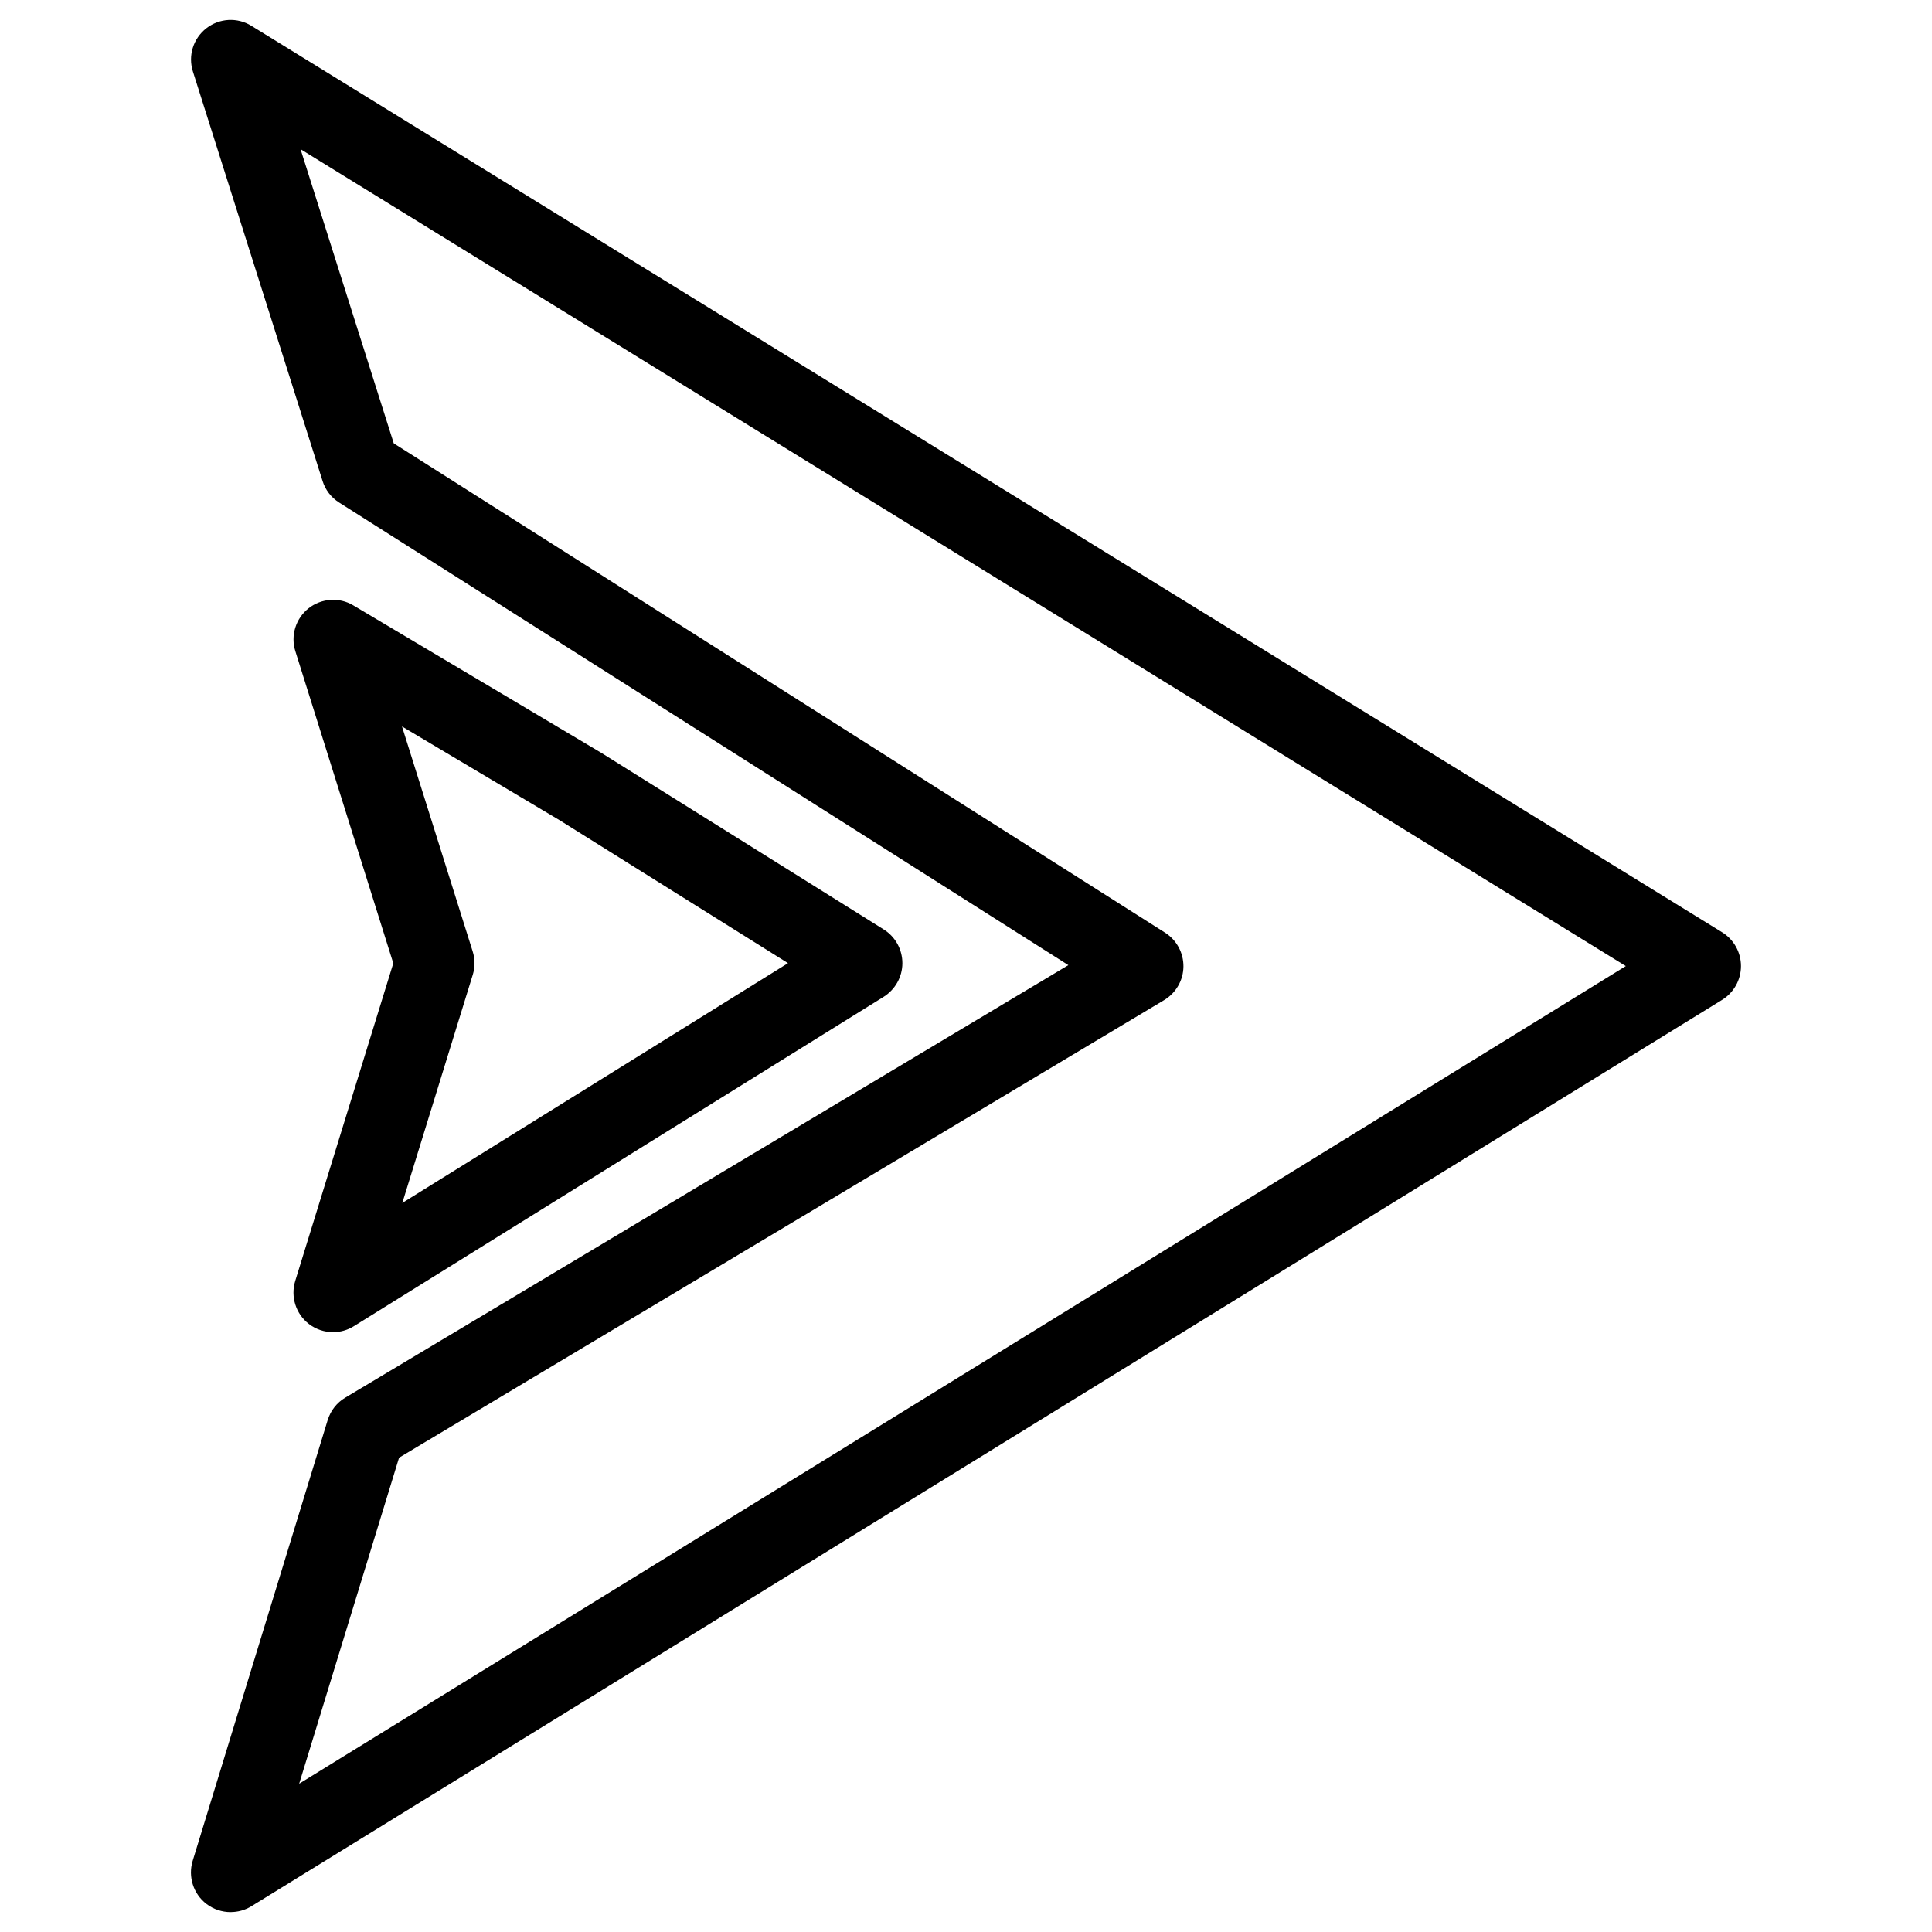
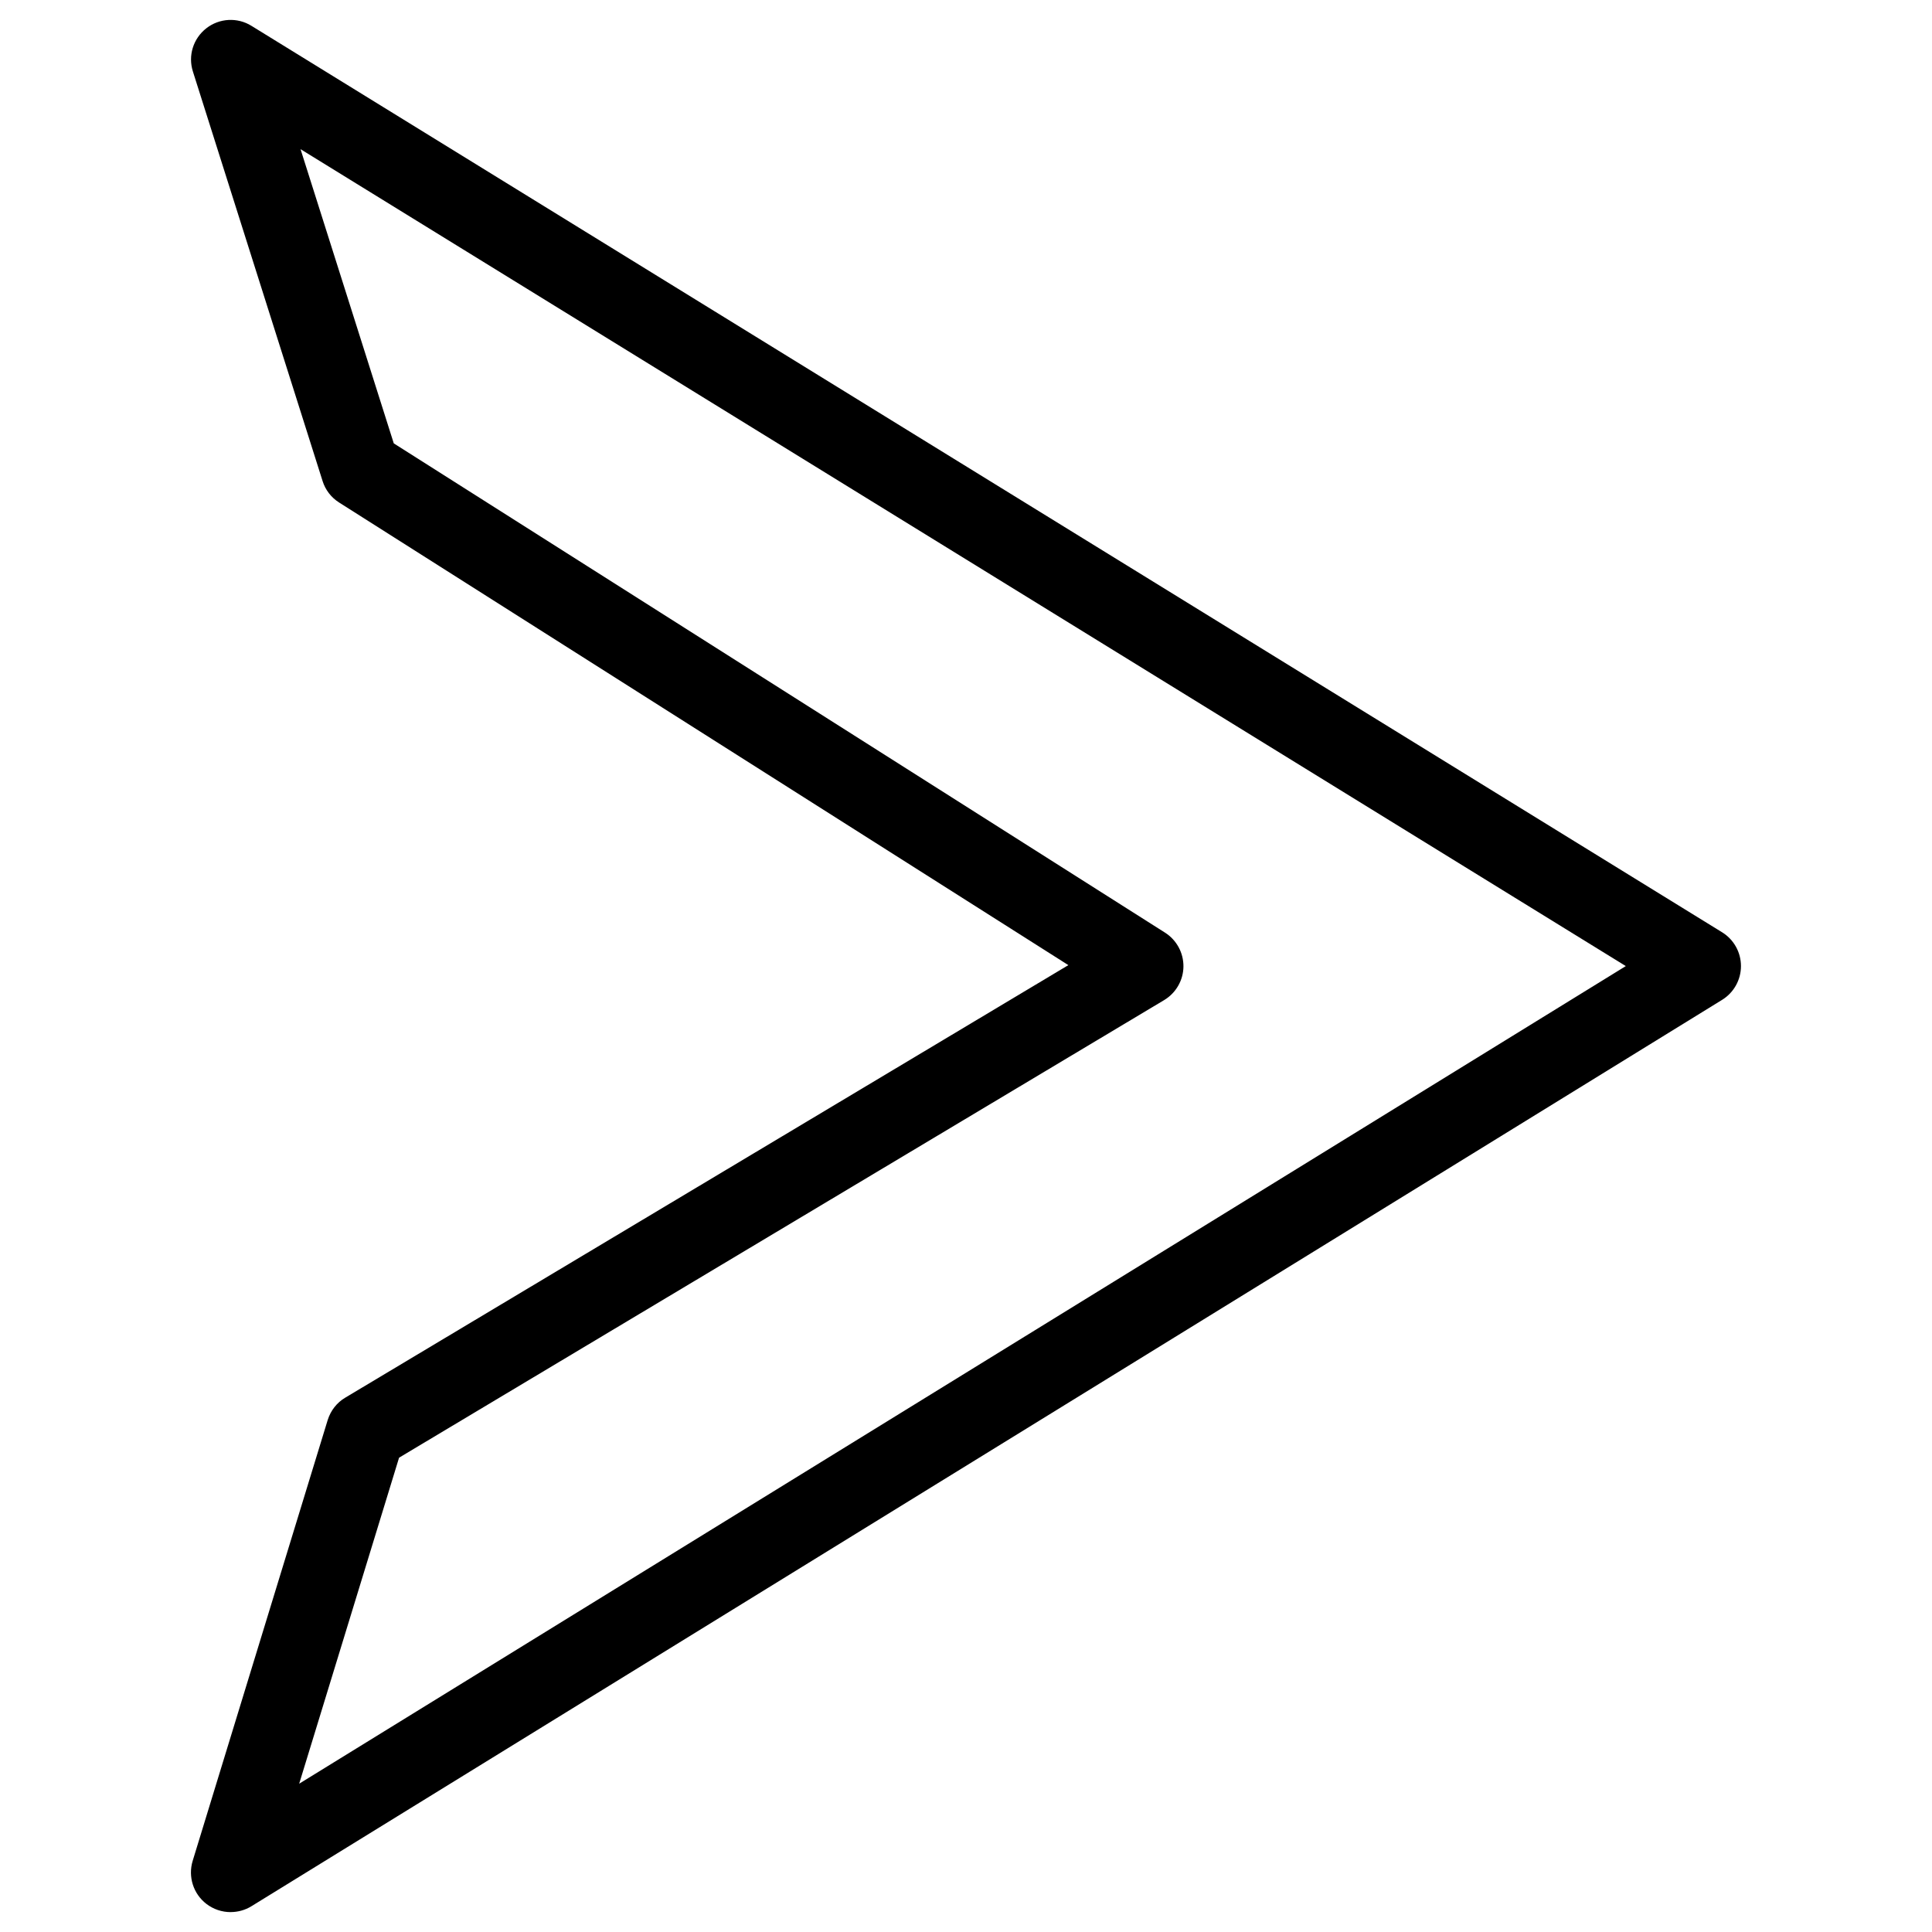
<svg xmlns="http://www.w3.org/2000/svg" fill="#000000" width="800px" height="800px" version="1.1" viewBox="144 144 512 512">
  <g>
    <path d="m205.11 650.73c-2.266 0-4.535-0.734-6.422-2.184-3.465-2.664-4.891-7.199-3.633-11.379l35.793-116.86c0.777-2.477 2.414-4.598 4.66-5.918l191.62-114.62-193.25-122.59c-2.098-1.324-3.652-3.336-4.387-5.688l-34.367-108.53c-1.344-4.199 0.082-8.754 3.547-11.461 3.465-2.707 8.25-2.961 11.965-0.652l389.76 240.23c3.086 1.91 4.977 5.289 4.977 8.941 0 3.652-1.891 7.031-4.977 8.941l-389.76 240.21c-1.699 1.047-3.609 1.551-5.519 1.551zm44.648-120.43-26.473 86.402 351.57-216.68-351.21-216.49 24.707 77.965 204.4 129.67c3.066 1.953 4.914 5.352 4.871 9.004-0.043 3.633-1.996 6.992-5.102 8.859z" />
-     <path d="m232.27 497.04c-2.266 0-4.535-0.734-6.422-2.184-3.465-2.664-4.891-7.223-3.609-11.398l25.988-84.18-25.949-82.684c-1.324-4.137 0.082-8.672 3.484-11.379 3.422-2.688 8.164-3.023 11.883-0.777l65.621 39.023 74.961 46.875c3.066 1.93 4.914 5.289 4.914 8.922 0 3.609-1.891 6.969-4.953 8.902l-140.39 87.285c-1.684 1.051-3.594 1.594-5.523 1.594zm18.262-160.52 18.727 59.598c0.652 2.035 0.652 4.199 0.02 6.234l-18.66 60.438 102.21-63.543-60.477-37.848z" />
  </g>
</svg>